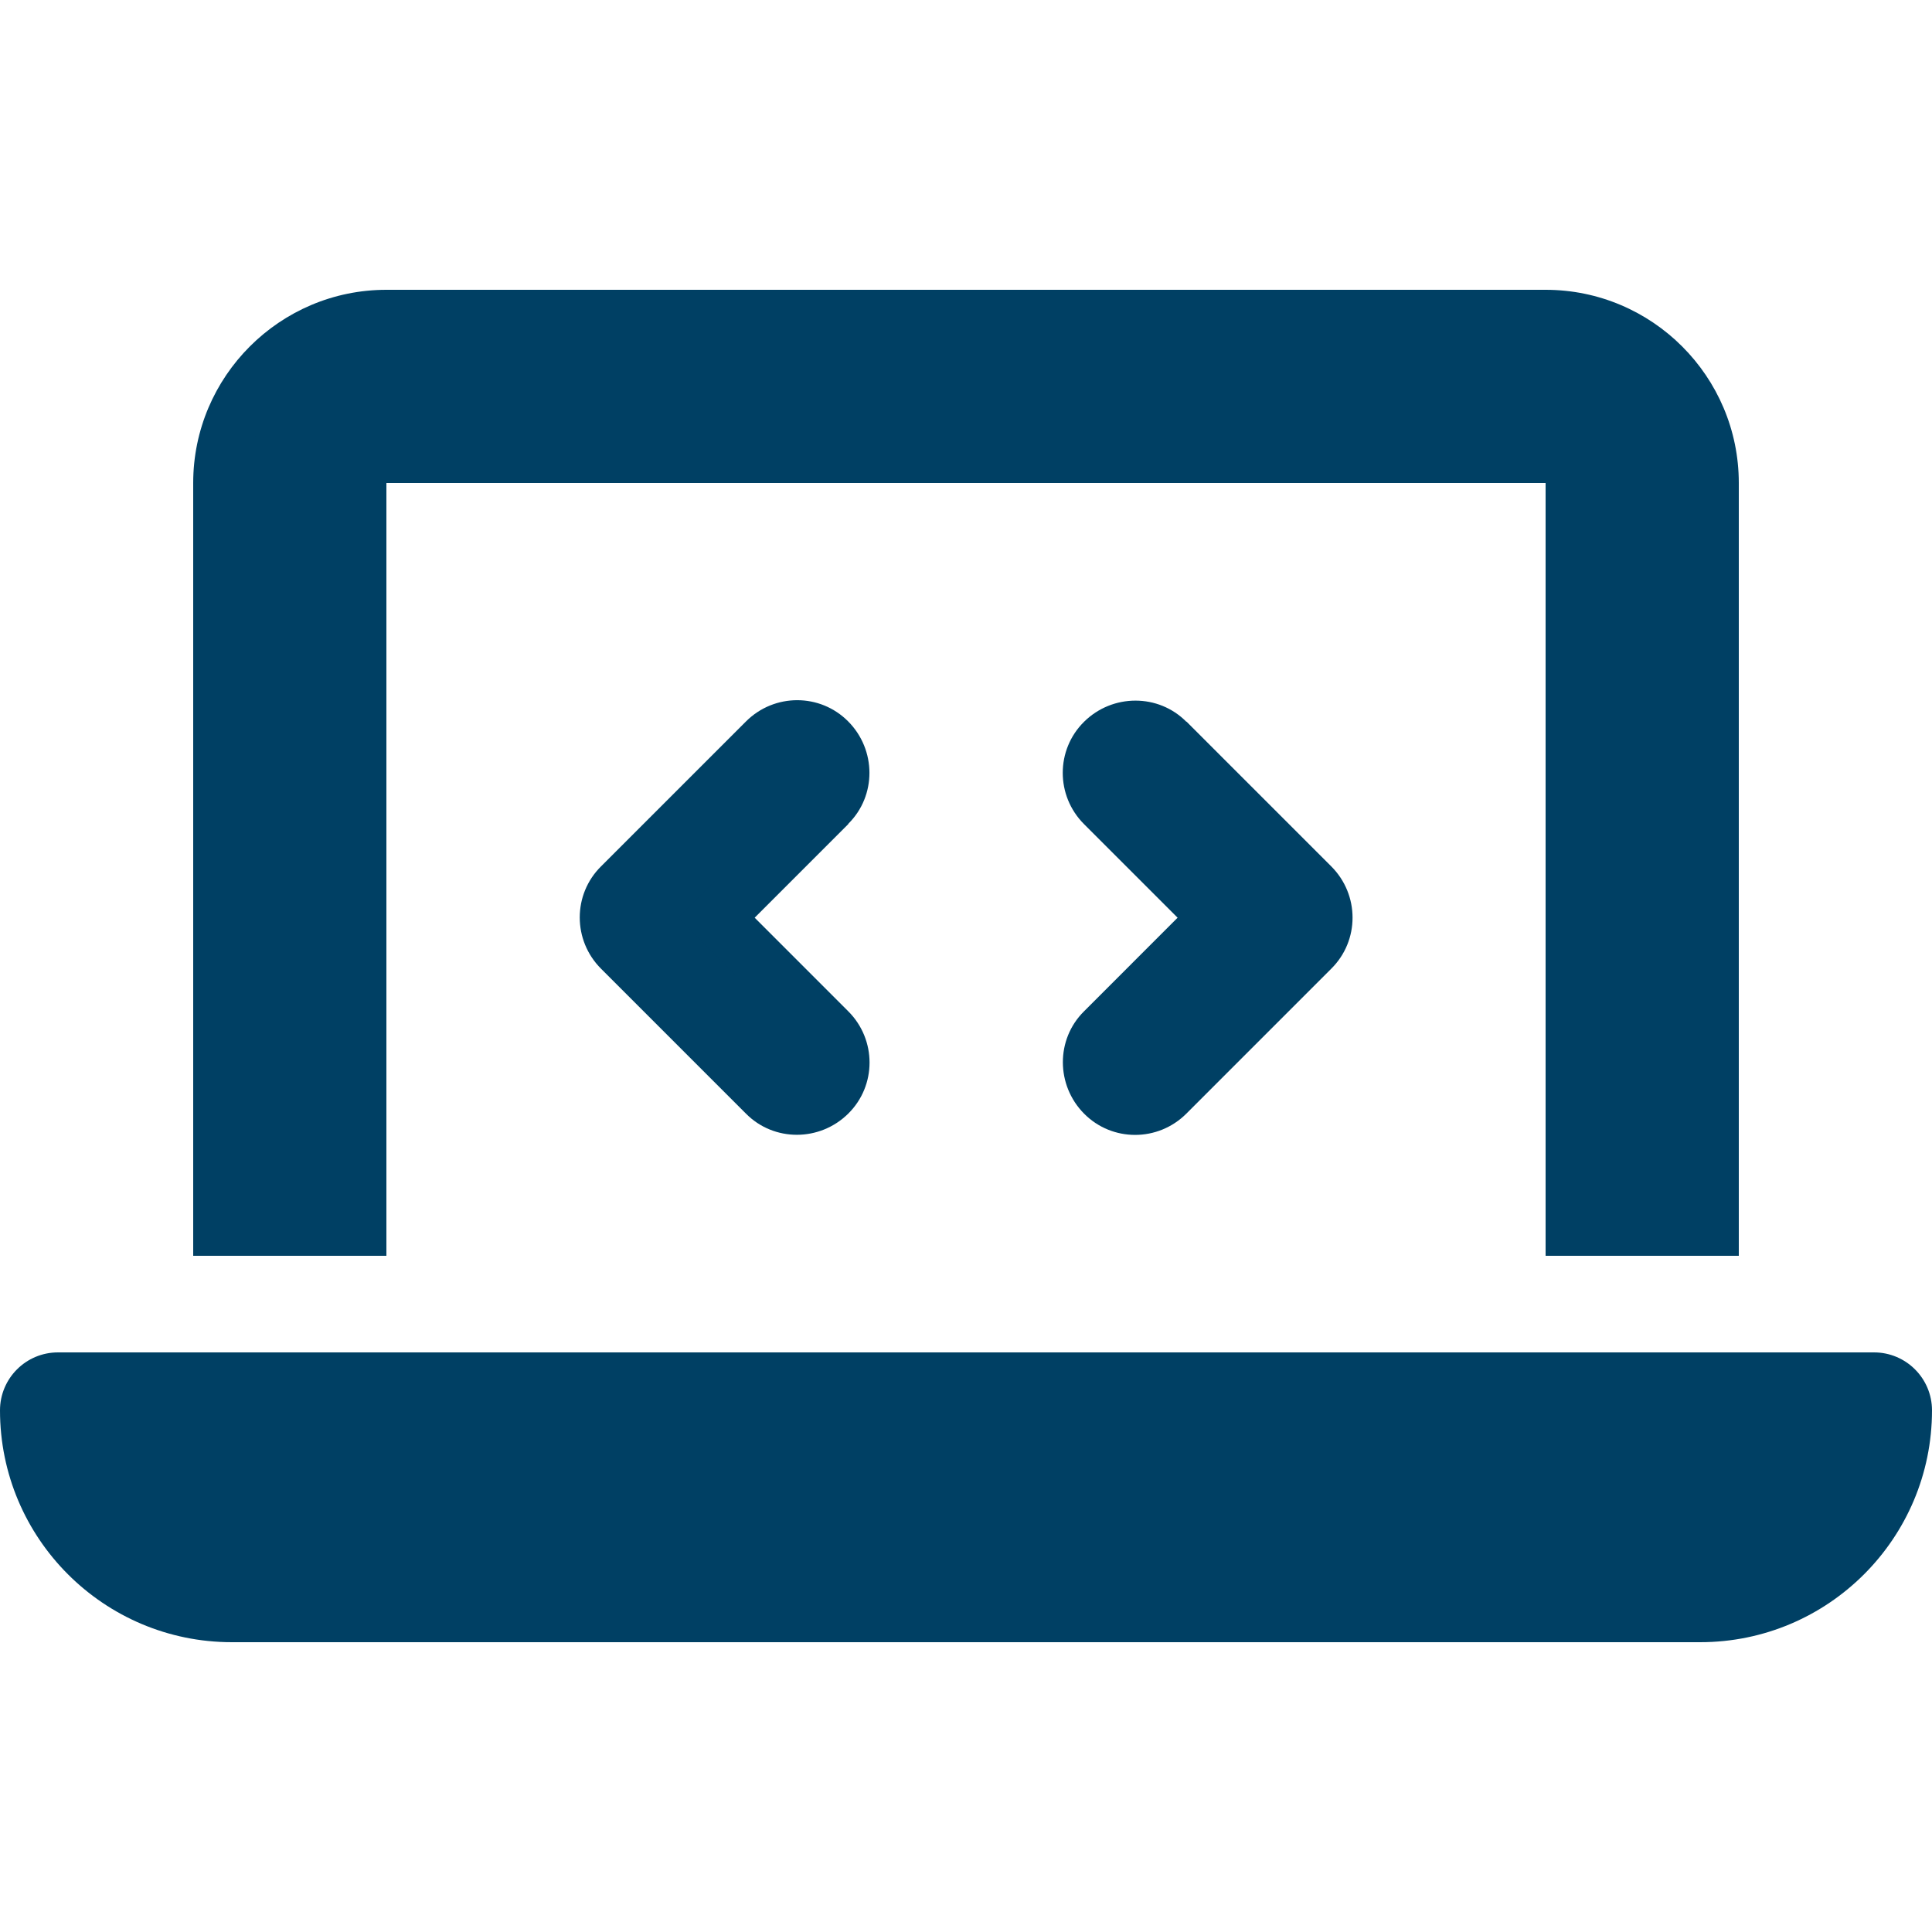
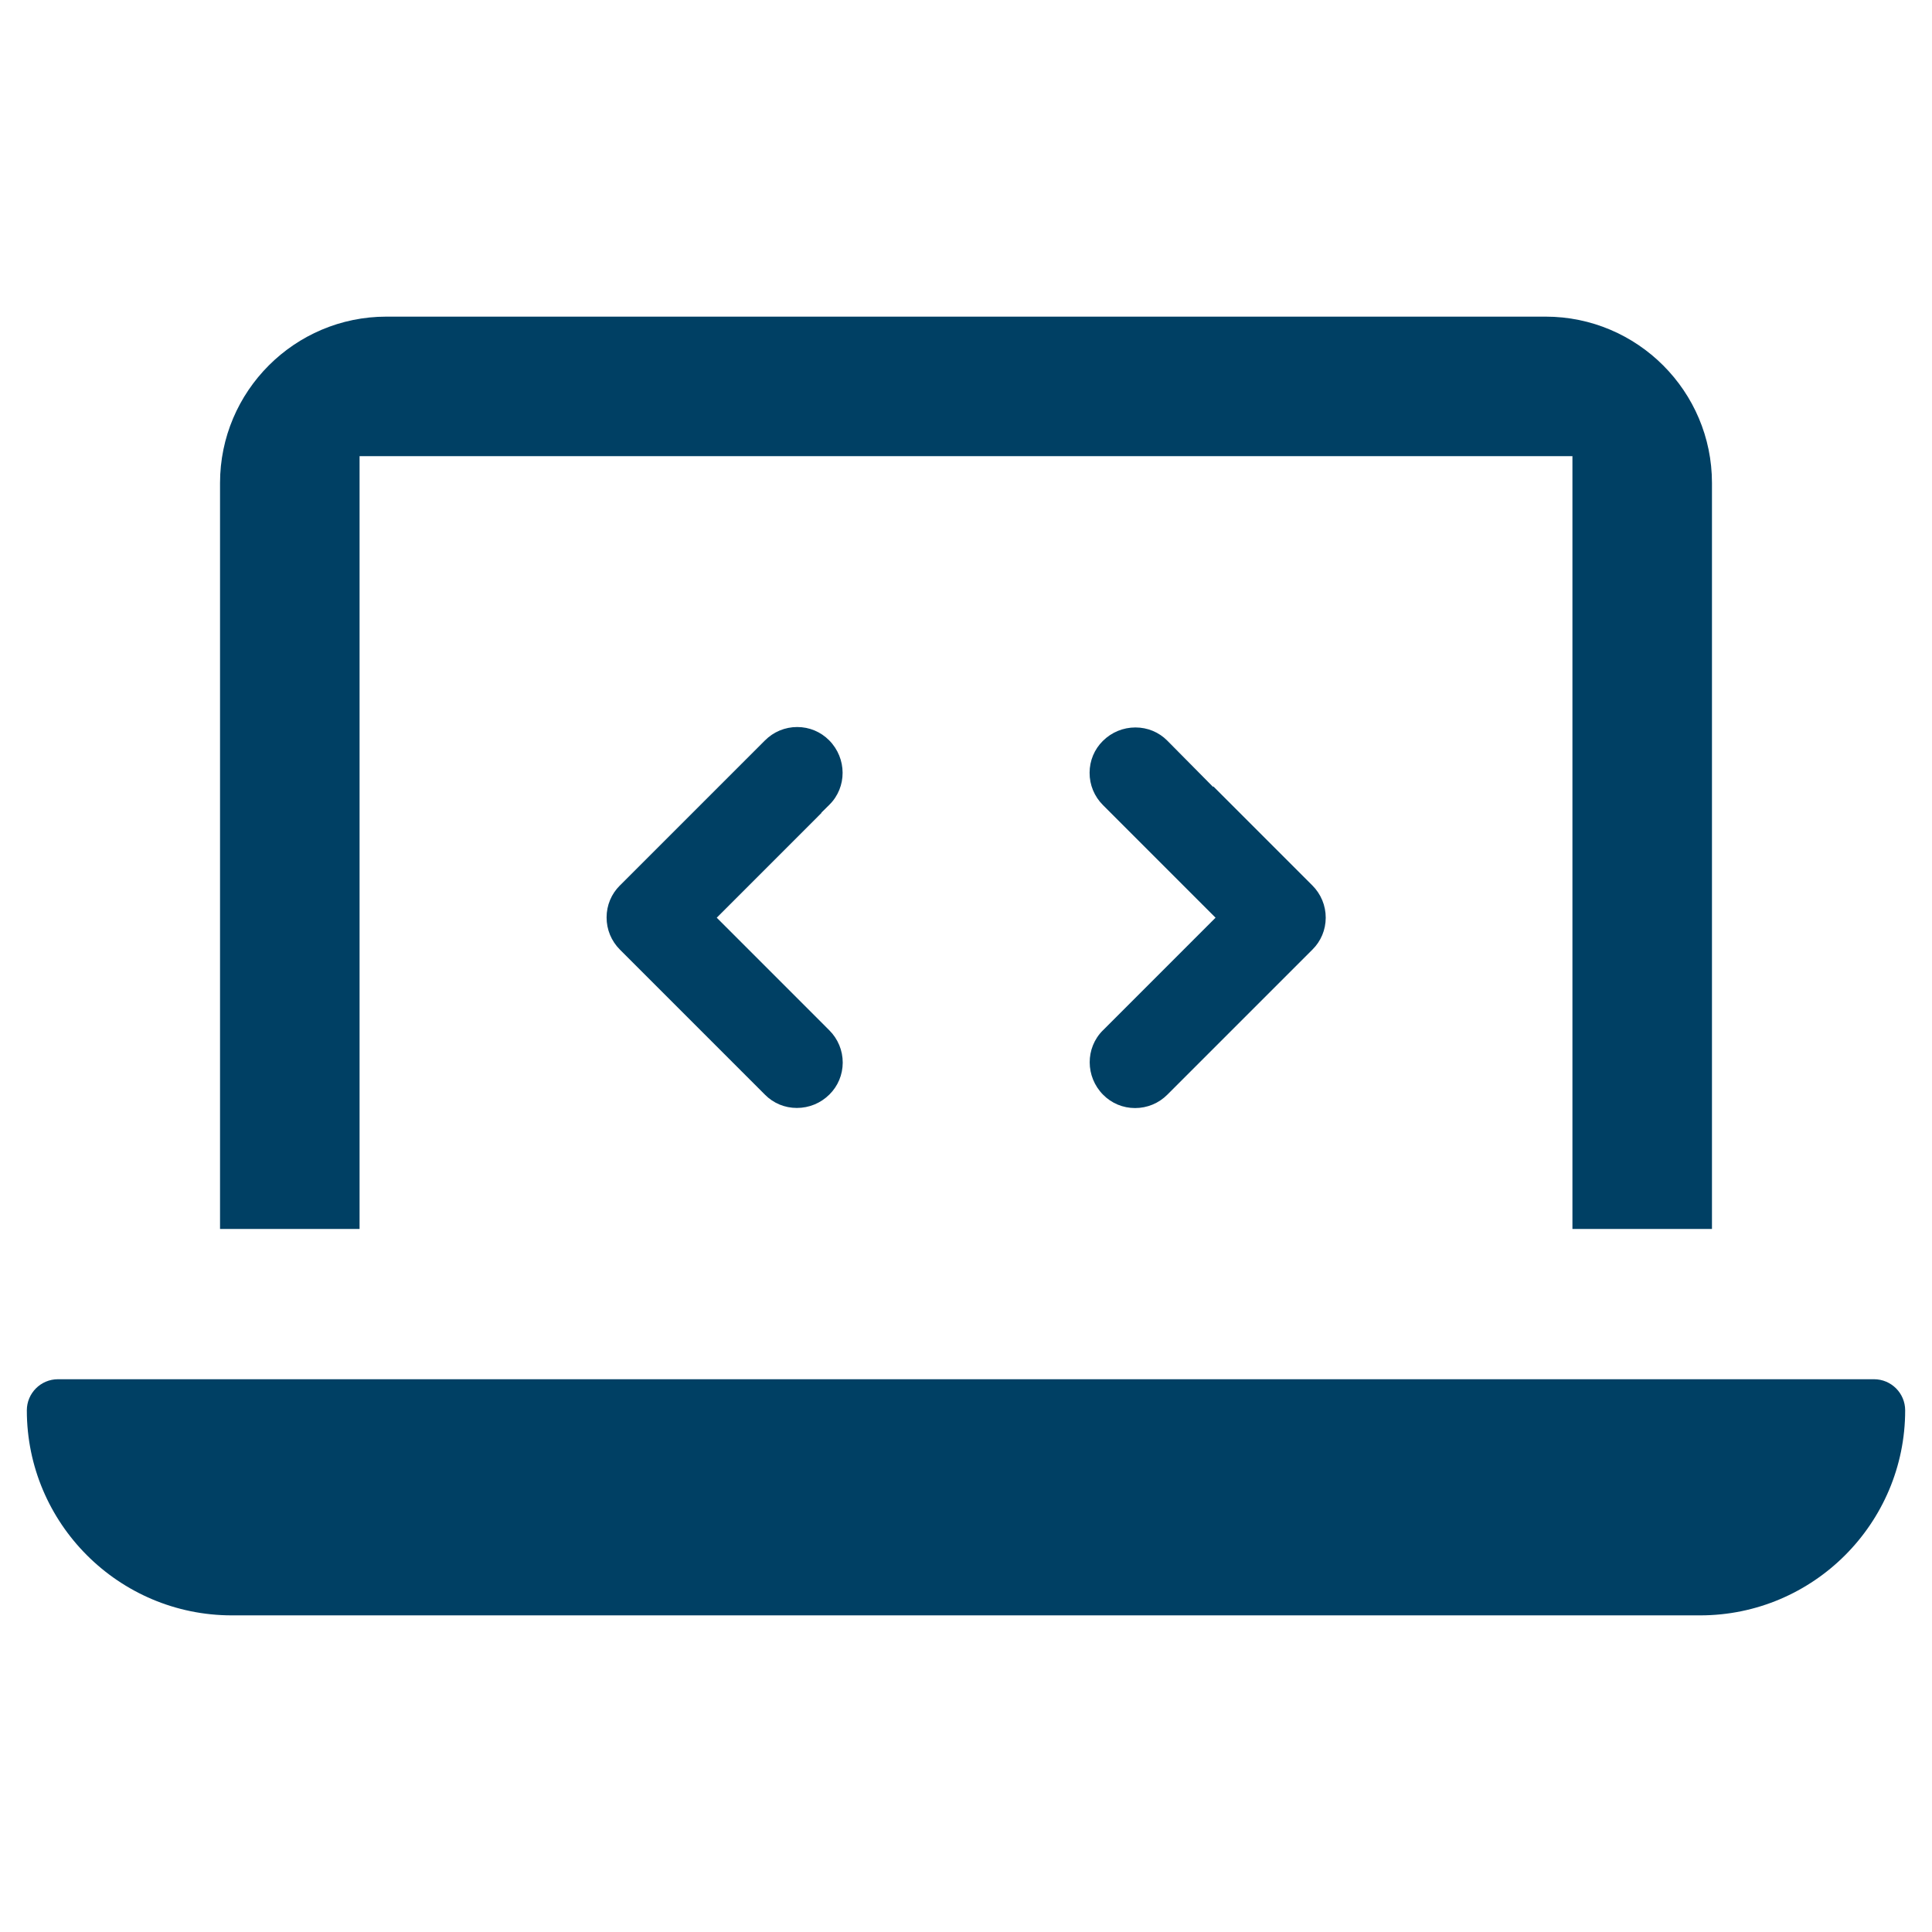
<svg xmlns="http://www.w3.org/2000/svg" width="72" height="72" viewBox="0 0 72 72">
  <defs>
    <clipPath id="clip-path">
      <rect id="Rectangle_5704" data-name="Rectangle 5704" width="72" height="72" transform="translate(84 1694)" fill="none" stroke="#5f727f" stroke-width="1" />
    </clipPath>
  </defs>
  <g id="essg-hr_software-fill-icon" data-name="essg-hr software-fill-icon" transform="translate(-84 -1694)" clip-path="url(#clip-path)">
    <g id="laptop-code-solid" transform="translate(84 1672.8)" fill="#004064">
      <path d="M 63.36 81.4 L 8.64 81.4 C 4.427 81.4 1 77.973 1 73.76 C 1 73.12 1.52 72.6 2.16 72.6 L 69.84 72.6 C 70.48 72.6 71 73.12 71 73.76 C 71 77.973 67.573 81.4 63.36 81.4 Z M 63.8 67 L 58.6 67 L 58.6 39.2 L 58.6 38.2 L 57.6 38.2 L 14.4 38.2 L 13.4 38.2 L 13.4 39.2 L 13.4 67 L 8.2 67 L 8.2 39.2 C 8.2 35.781 10.981 33 14.4 33 L 57.6 33 C 61.019 33 63.8 35.781 63.8 39.2 L 63.8 67 Z M 42.301 62.494 C 41.85 62.494 41.426 62.318 41.11 61.998 C 40.446 61.327 40.443 60.251 41.102 59.598 L 41.104 59.597 L 41.106 59.595 L 44.593 56.107 L 45.3 55.4 L 44.593 54.693 L 41.106 51.205 C 40.782 50.882 40.604 50.452 40.606 49.997 C 40.607 49.547 40.783 49.125 41.102 48.81 C 41.428 48.487 41.859 48.31 42.315 48.31 C 42.766 48.31 43.188 48.485 43.502 48.802 L 45.213 50.531 L 45.213 50.502 L 48.905 54.195 C 49.229 54.518 49.407 54.948 49.406 55.403 C 49.404 55.853 49.228 56.275 48.909 56.59 L 48.907 56.592 L 48.905 56.594 L 43.505 61.994 C 43.183 62.317 42.755 62.494 42.301 62.494 Z M 29.696 62.49 C 29.245 62.49 28.824 62.315 28.51 61.998 L 28.508 61.996 L 28.506 61.994 L 23.106 56.594 C 22.782 56.27 22.604 55.841 22.606 55.386 C 22.607 54.936 22.783 54.514 23.102 54.198 L 23.104 54.196 L 23.106 54.195 L 28.506 48.795 C 28.828 48.472 29.256 48.294 29.71 48.294 C 30.162 48.294 30.585 48.471 30.902 48.791 C 31.565 49.462 31.569 50.538 30.909 51.19 L 30.612 51.484 L 30.612 51.498 L 27.418 54.693 L 26.711 55.4 L 27.418 56.107 L 30.905 59.595 C 31.229 59.918 31.407 60.348 31.406 60.803 C 31.404 61.253 31.228 61.675 30.909 61.99 C 30.583 62.313 30.153 62.49 29.696 62.49 Z" stroke="none" />
-       <path d="M 14.4 34 C 11.533 34 9.2 36.333 9.2 39.2 L 9.2 66 L 12.4 66 L 12.4 37.2 L 59.6 37.2 L 59.6 66 L 62.8 66 L 62.8 39.2 C 62.8 36.333 60.467 34 57.6 34 L 14.4 34 M 29.71 49.294 C 29.602 49.294 29.393 49.321 29.213 49.502 L 23.805 54.909 C 23.641 55.072 23.606 55.26 23.606 55.388 C 23.605 55.497 23.632 55.706 23.813 55.887 L 29.221 61.295 C 29.38 61.456 29.567 61.49 29.696 61.49 C 29.807 61.49 30.021 61.463 30.206 61.279 C 30.37 61.117 30.405 60.929 30.406 60.8 C 30.406 60.692 30.379 60.483 30.198 60.302 L 25.297 55.4 L 29.612 51.084 L 29.612 51.067 L 30.206 50.479 C 30.368 50.319 30.402 50.132 30.401 50.003 C 30.401 49.892 30.374 49.679 30.191 49.494 C 30.027 49.329 29.839 49.294 29.71 49.294 M 42.316 49.31 L 42.316 49.31 C 42.205 49.31 41.991 49.337 41.805 49.521 C 41.641 49.683 41.606 49.871 41.606 50 C 41.605 50.108 41.632 50.317 41.813 50.498 L 46.715 55.4 L 41.805 60.309 C 41.643 60.47 41.61 60.657 41.61 60.786 C 41.61 60.897 41.638 61.11 41.821 61.295 C 41.984 61.46 42.172 61.494 42.301 61.494 C 42.41 61.494 42.618 61.467 42.798 61.287 L 48.206 55.879 C 48.37 55.717 48.405 55.529 48.406 55.4 C 48.406 55.292 48.379 55.083 48.198 54.902 L 46.213 52.916 L 46.213 52.964 L 42.791 49.505 C 42.631 49.344 42.444 49.31 42.316 49.31 M 2.16 73.6 C 2.072 73.6 2 73.672 2 73.76 C 2 77.421 4.979 80.4 8.64 80.4 L 63.36 80.4 C 67.021 80.4 70 77.421 70 73.76 C 70 73.672 69.928 73.6 69.84 73.6 L 2.16 73.6 M 14.4 32 L 57.6 32 C 61.571 32 64.8 35.229 64.8 39.2 L 64.8 68 L 57.6 68 L 57.6 39.2 L 14.4 39.2 L 14.4 68 L 7.2 68 L 7.2 39.2 C 7.2 35.229 10.429 32 14.4 32 Z M 29.71 47.294 C 30.4 47.294 31.089 47.559 31.612 48.088 C 32.659 49.145 32.67 50.855 31.612 51.901 L 31.612 51.913 L 28.125 55.4 L 31.612 58.888 C 32.67 59.945 32.67 61.655 31.612 62.701 C 30.555 63.748 28.845 63.759 27.799 62.701 L 22.399 57.301 C 21.341 56.244 21.341 54.534 22.399 53.487 L 27.799 48.088 C 28.327 47.559 29.019 47.294 29.71 47.294 Z M 42.315 47.31 C 43.004 47.31 43.691 47.571 44.213 48.099 L 44.213 48.088 L 49.612 53.487 C 50.67 54.545 50.67 56.255 49.612 57.301 L 44.213 62.701 C 43.155 63.759 41.445 63.759 40.399 62.701 C 39.353 61.644 39.341 59.934 40.399 58.888 L 43.886 55.4 L 40.399 51.913 C 39.341 50.855 39.341 49.145 40.399 48.099 C 40.929 47.574 41.623 47.31 42.315 47.31 Z M 2.16 71.6 L 69.84 71.6 C 71.032 71.6 72 72.568 72 73.76 C 72 78.53 68.13 82.4 63.36 82.4 L 8.64 82.4 C 3.87 82.4 0 78.53 0 73.76 C 0 72.568 0.967 71.6 2.16 71.6 Z" stroke="none" fill="#004064" />
    </g>
  </g>
</svg>